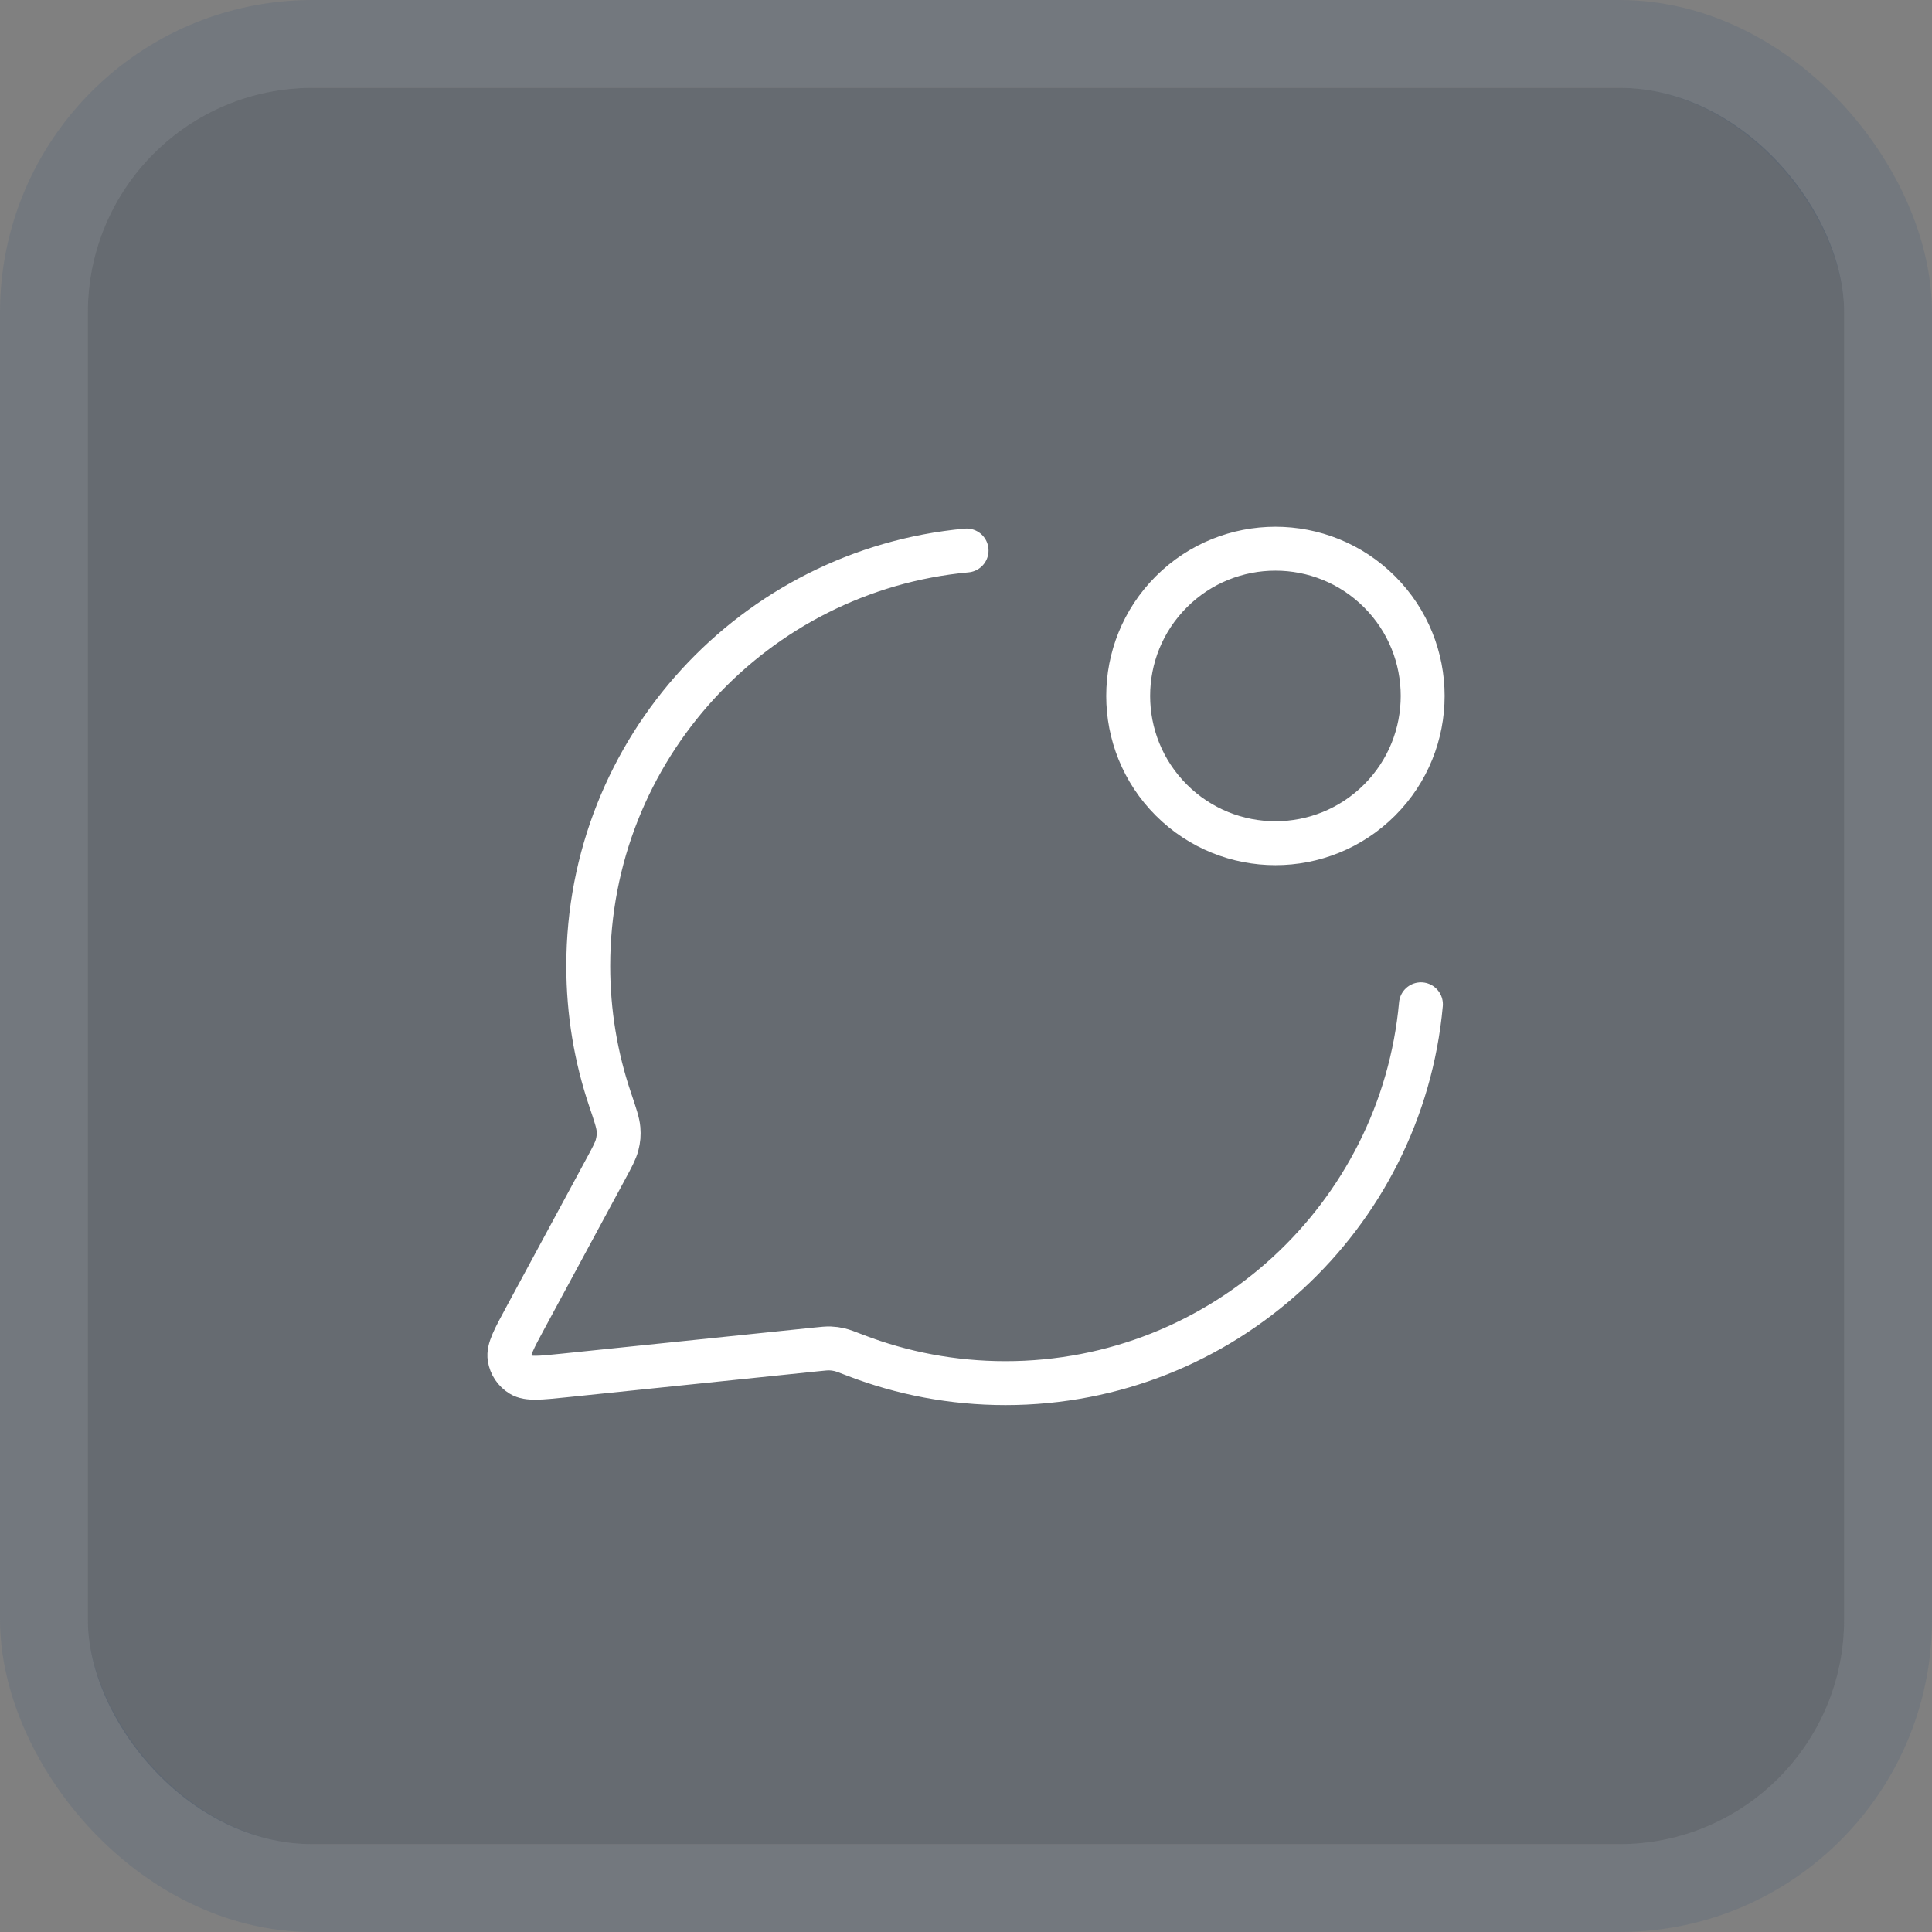
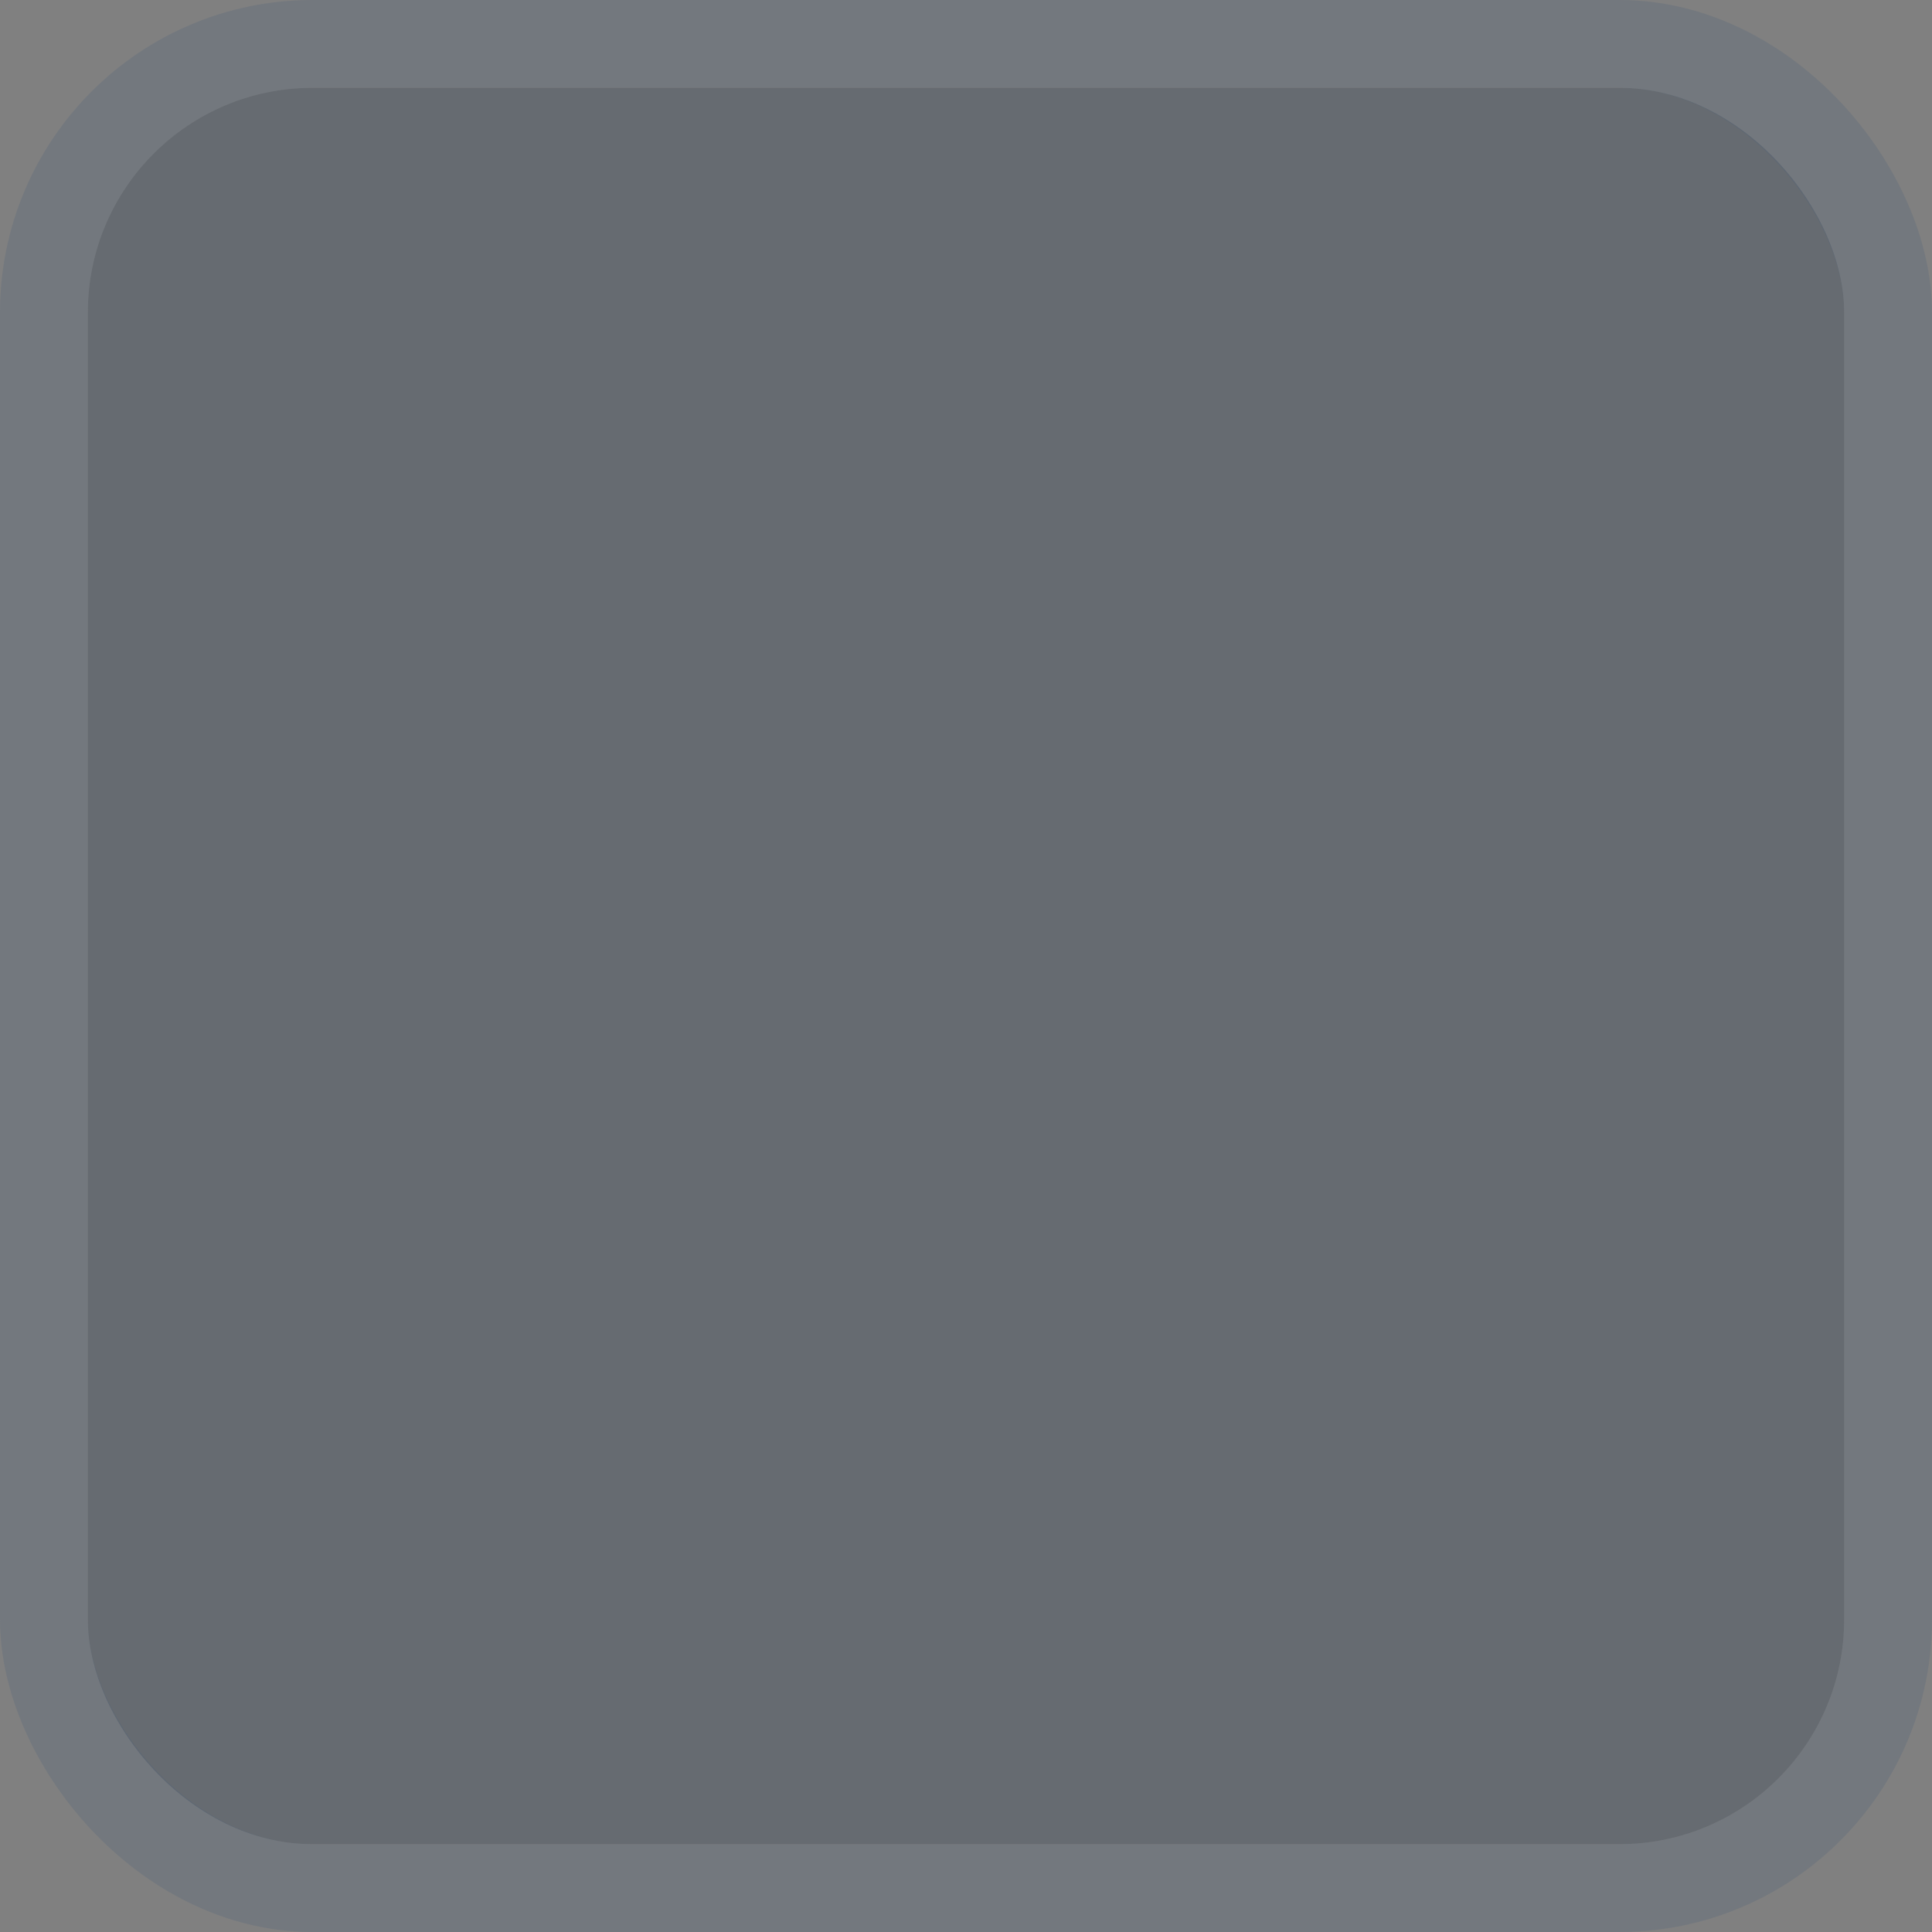
<svg xmlns="http://www.w3.org/2000/svg" width="44" height="44" viewBox="0 0 44 44" fill="none">
  <rect x="0" y="0" width="44" height="44" fill="#808080" stroke="none" />
  <rect x="2" y="2" width="40" height="40" rx="5.117" fill="#182A43" fill-opacity="0.24" />
  <rect x="1" y="1" width="42" height="42" rx="6.117" stroke="#4D617C" stroke-opacity="0.24" stroke-width="2" />
-   <path d="M22.013 12.537C17.181 12.984 13.397 17.049 13.397 21.998C13.397 23.06 13.571 24.081 13.893 25.035C14.014 25.394 14.074 25.573 14.085 25.711C14.096 25.847 14.088 25.943 14.054 26.075C14.02 26.209 13.945 26.348 13.794 26.627L11.966 30.011C11.705 30.494 11.574 30.735 11.604 30.922C11.629 31.084 11.725 31.227 11.865 31.312C12.026 31.411 12.299 31.382 12.844 31.326L18.569 30.734C18.742 30.716 18.829 30.707 18.908 30.71C18.986 30.713 19.041 30.721 19.116 30.738C19.194 30.756 19.29 30.793 19.484 30.868C20.544 31.276 21.695 31.5 22.899 31.5C27.852 31.5 31.92 27.71 32.361 22.872M31.419 13.478C32.728 14.788 32.728 16.911 31.419 18.221C30.109 19.531 27.986 19.531 26.676 18.221C25.366 16.911 25.366 14.788 26.676 13.478C27.986 12.169 30.109 12.169 31.419 13.478Z" stroke="white" stroke-linecap="round" stroke-linejoin="round" />
</svg>